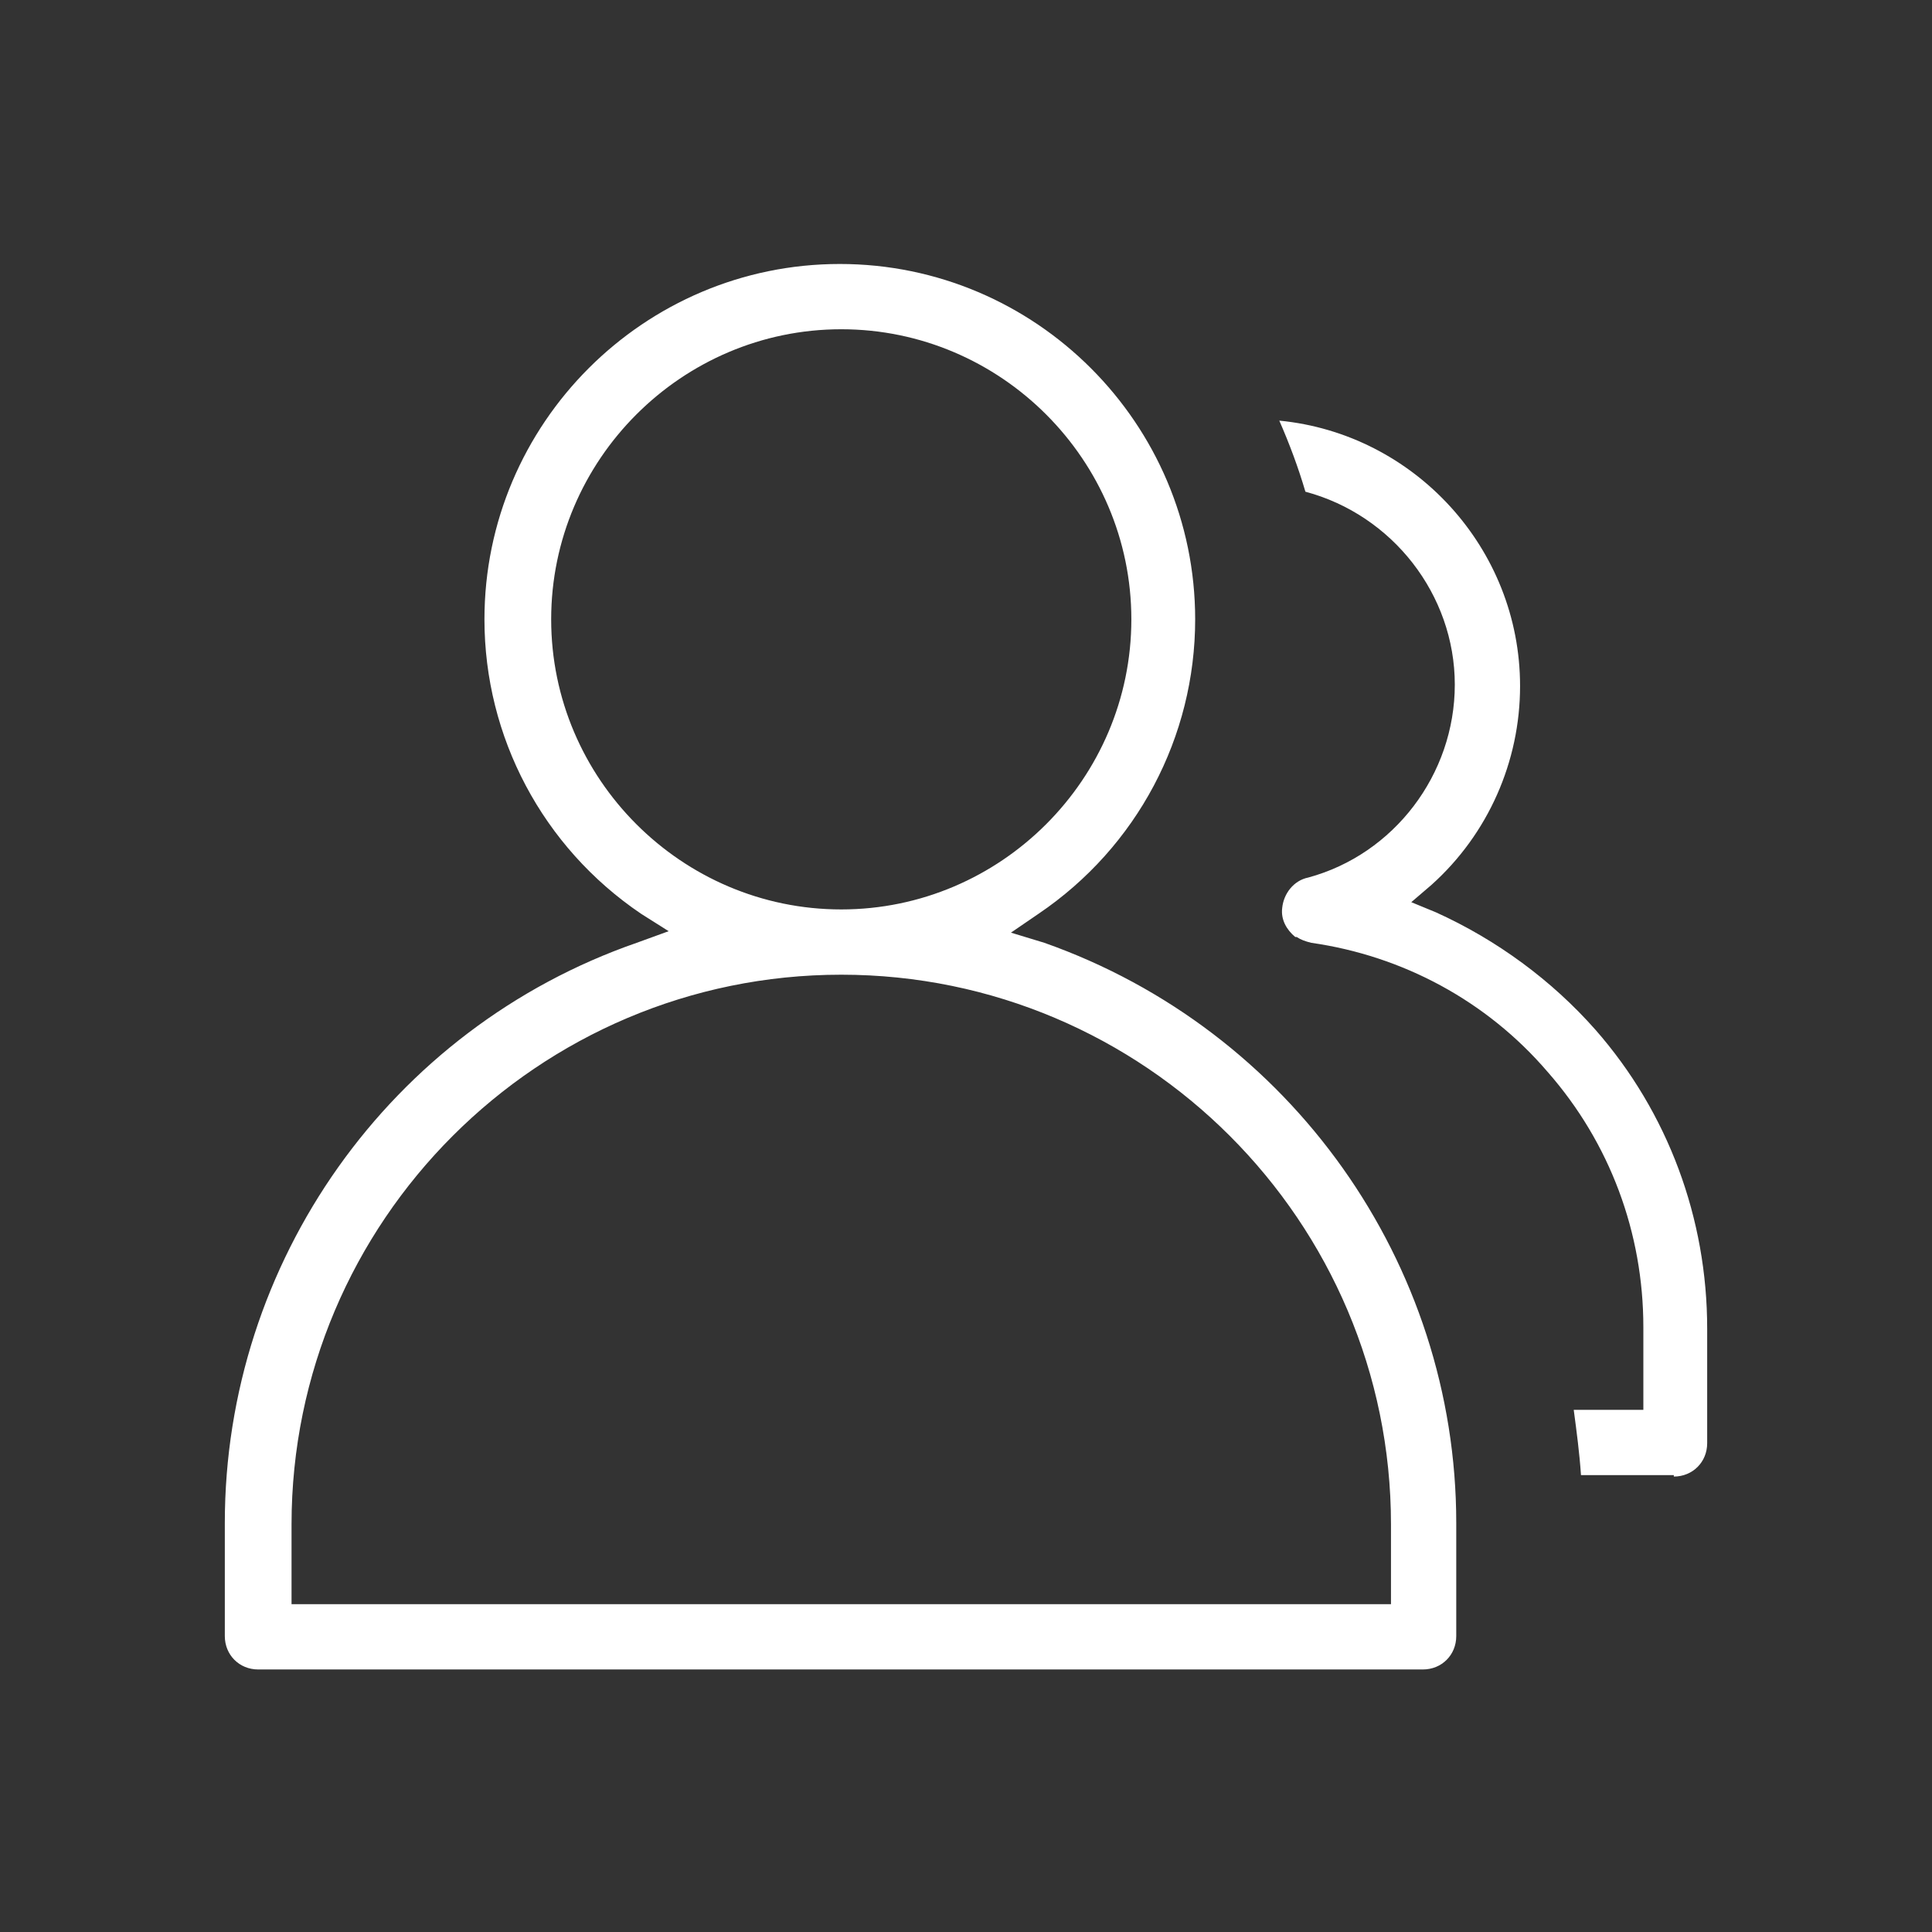
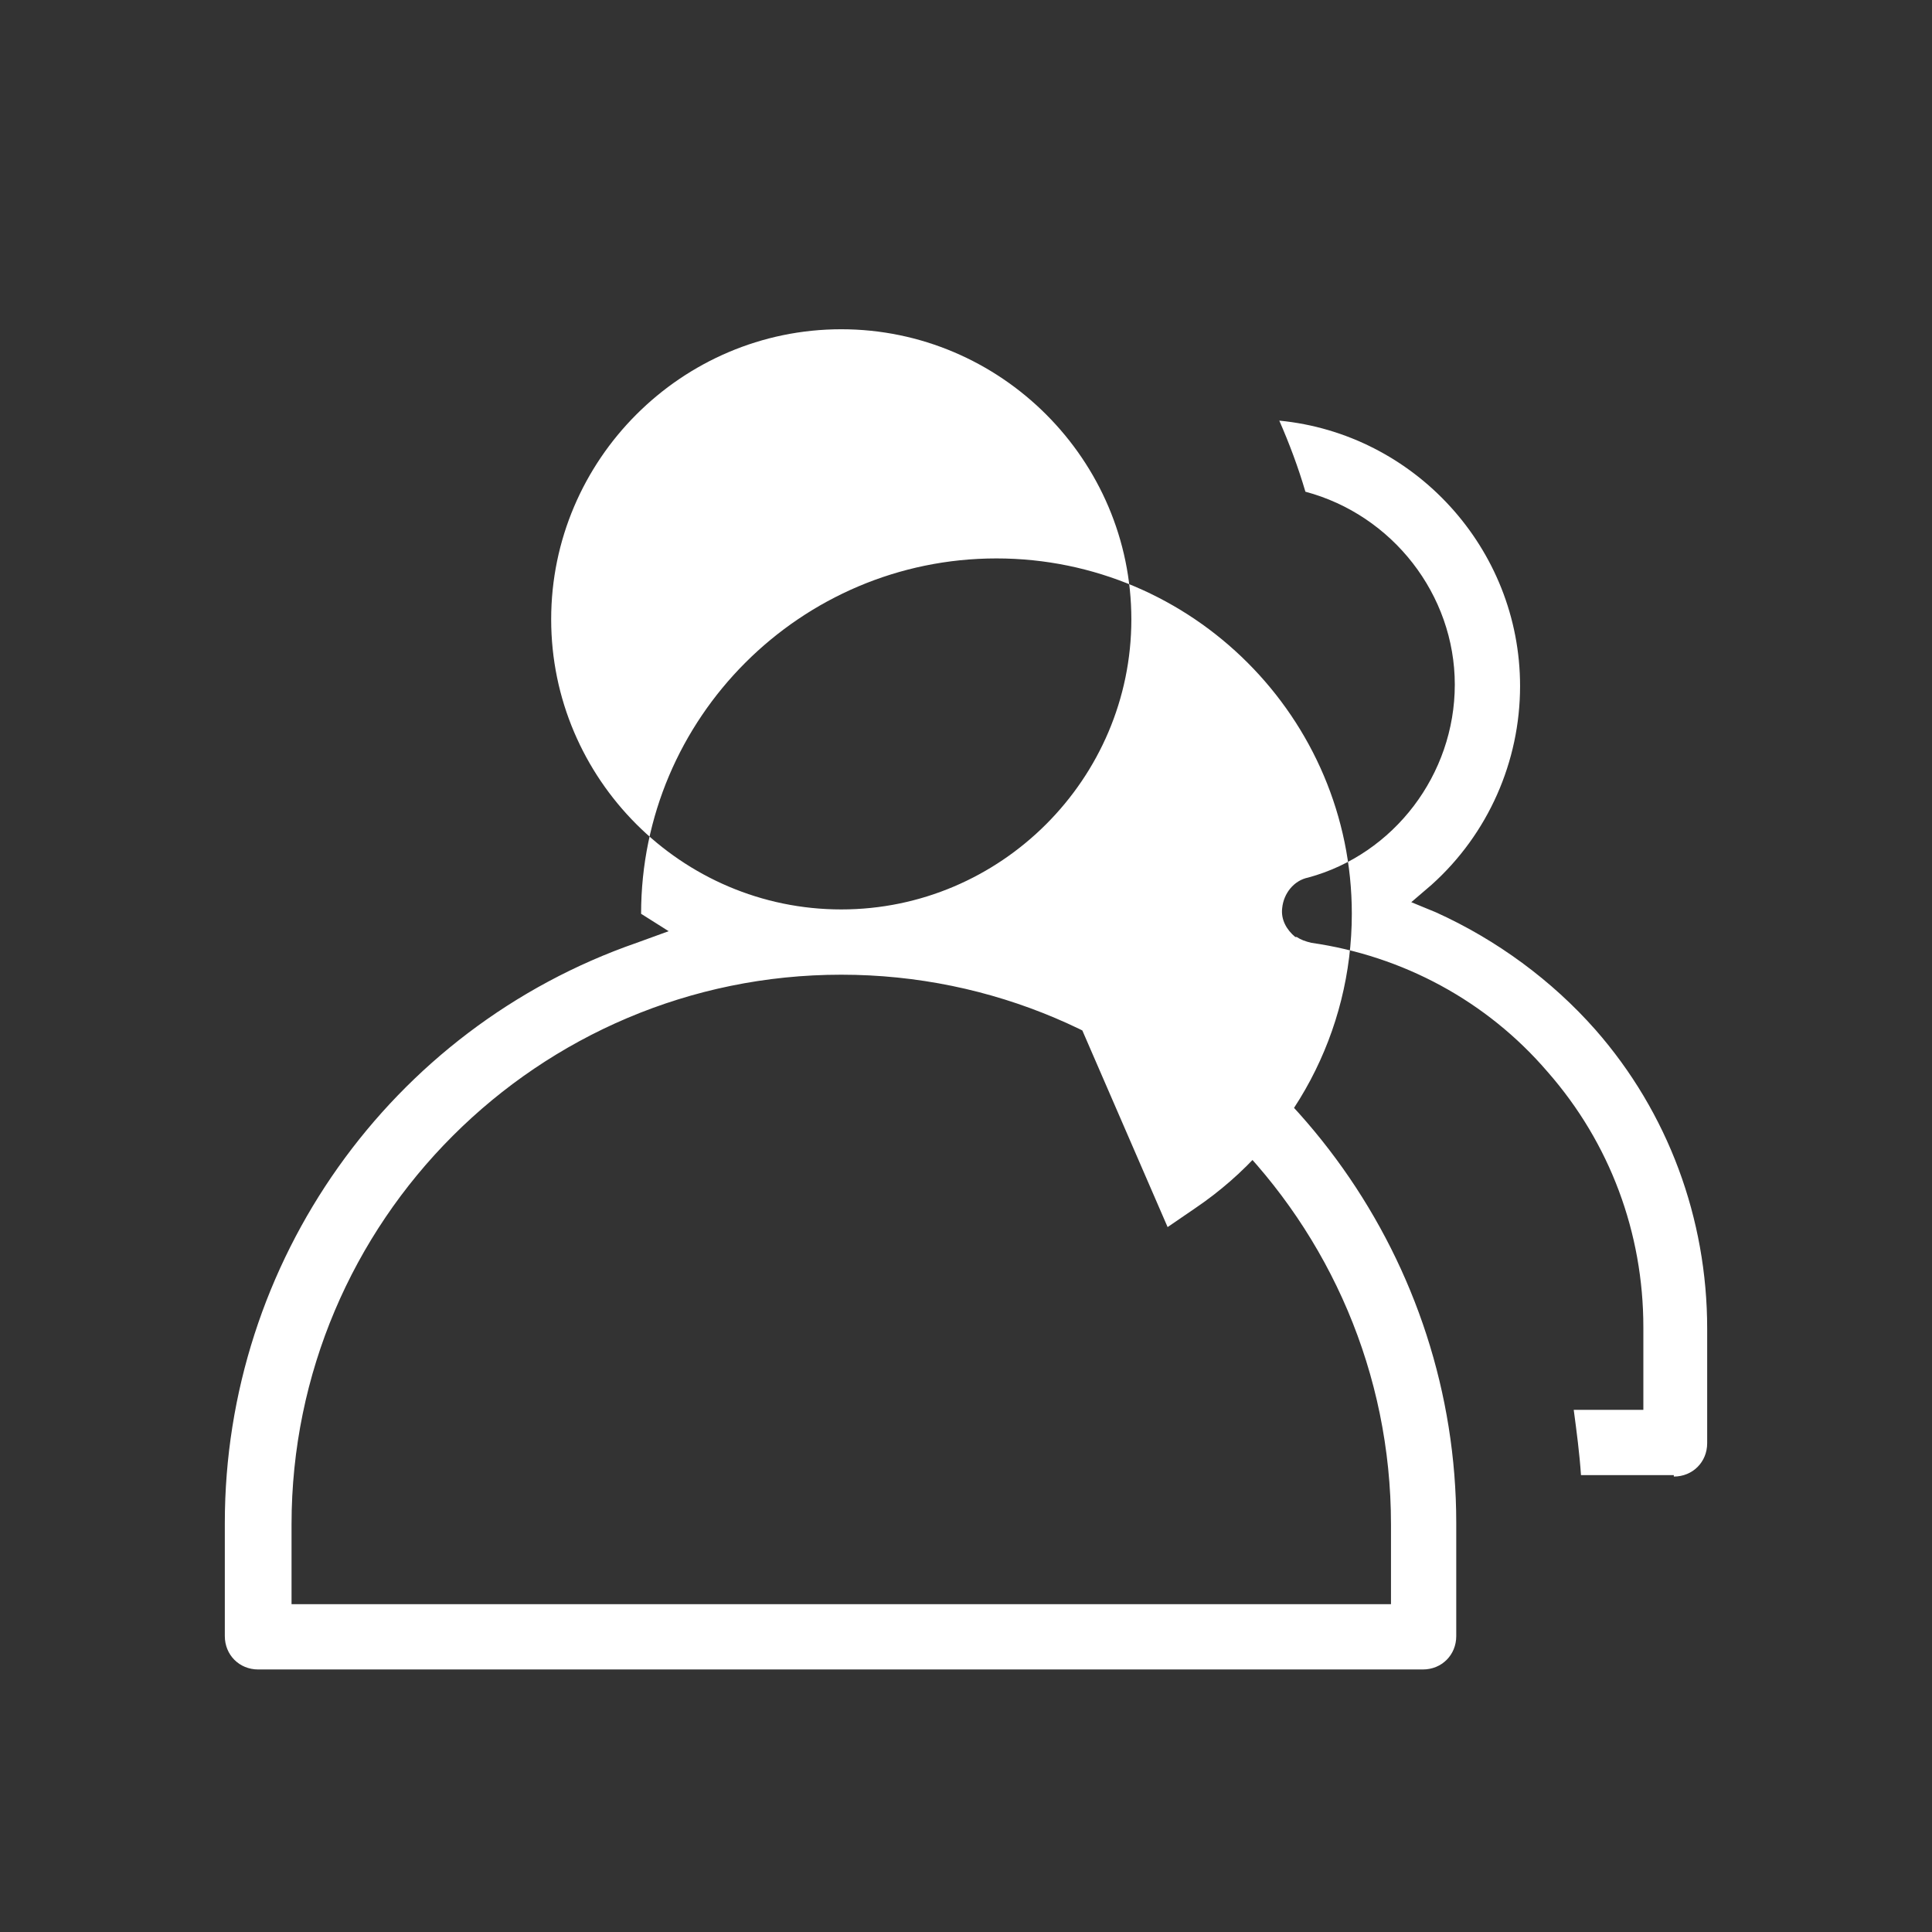
<svg xmlns="http://www.w3.org/2000/svg" version="1.1" id="Layer_2" x="0px" y="0px" viewBox="0 0 133.2 133.2" style="enable-background:new 0 0 133.2 133.2;" xml:space="preserve">
  <rect x="0" y="0" width="133.2" height="133.2" fill="#333333" stroke="none" />
  <style type="text/css">
	.st0{fill:#FFFFFF;}
</style>
-   <path class="st0" d="M17.8,115.1c-1.3,0-2.3-1-2.3-2.3V105c0-18,11.4-34.1,28.4-40l2.2-0.8L44.2,63c-6.8-4.6-10.8-12.2-10.8-20.3  c0-13.5,11-24.5,24.5-24.5s24.5,11,24.5,24.5c0,8.1-4,15.7-10.8,20.3l-1.9,1.3L72,65c17,6,28.4,22.1,28.4,40v7.8  c0,1.3-1,2.3-2.3,2.3C98.1,115.1,17.8,115.1,17.8,115.1z M58,67.2c-20.9,0-37.9,17-37.9,37.9v5.5h75.8v-5.5  C95.9,84.2,78.9,67.2,58,67.2z M58,22.7c-11,0-20,9-20,20s9,20,20,20s20-9,20-20S69,22.7,58,22.7z M115.4,101.8c1.3,0,2.3-1,2.3-2.3  v-7.9c0-7.6-2.7-14.9-7.7-20.6c-3-3.4-6.8-6.2-11-8.1l-1.7-0.7l1.4-1.2c3.9-3.5,6.1-8.5,6.1-13.7c0-9.5-7.3-17.4-16.6-18.3  c0.7,1.6,1.3,3.2,1.8,4.9c6,1.6,10.3,7.1,10.3,13.3s-4.2,11.7-10.1,13.3l0,0l0,0c-1,0.2-1.7,1.1-1.8,2.1c-0.1,0.8,0.3,1.5,0.9,2h0.1  c0.3,0.2,0.6,0.3,1,0.4c6.3,0.9,12.1,4,16.3,8.9c4.3,4.9,6.6,11.1,6.6,17.6v5.7h-4.8c0.2,1.5,0.4,3,0.5,4.5h6.4V101.8z" />
+   <path class="st0" d="M17.8,115.1c-1.3,0-2.3-1-2.3-2.3V105c0-18,11.4-34.1,28.4-40l2.2-0.8L44.2,63c0-13.5,11-24.5,24.5-24.5s24.5,11,24.5,24.5c0,8.1-4,15.7-10.8,20.3l-1.9,1.3L72,65c17,6,28.4,22.1,28.4,40v7.8  c0,1.3-1,2.3-2.3,2.3C98.1,115.1,17.8,115.1,17.8,115.1z M58,67.2c-20.9,0-37.9,17-37.9,37.9v5.5h75.8v-5.5  C95.9,84.2,78.9,67.2,58,67.2z M58,22.7c-11,0-20,9-20,20s9,20,20,20s20-9,20-20S69,22.7,58,22.7z M115.4,101.8c1.3,0,2.3-1,2.3-2.3  v-7.9c0-7.6-2.7-14.9-7.7-20.6c-3-3.4-6.8-6.2-11-8.1l-1.7-0.7l1.4-1.2c3.9-3.5,6.1-8.5,6.1-13.7c0-9.5-7.3-17.4-16.6-18.3  c0.7,1.6,1.3,3.2,1.8,4.9c6,1.6,10.3,7.1,10.3,13.3s-4.2,11.7-10.1,13.3l0,0l0,0c-1,0.2-1.7,1.1-1.8,2.1c-0.1,0.8,0.3,1.5,0.9,2h0.1  c0.3,0.2,0.6,0.3,1,0.4c6.3,0.9,12.1,4,16.3,8.9c4.3,4.9,6.6,11.1,6.6,17.6v5.7h-4.8c0.2,1.5,0.4,3,0.5,4.5h6.4V101.8z" />
</svg>